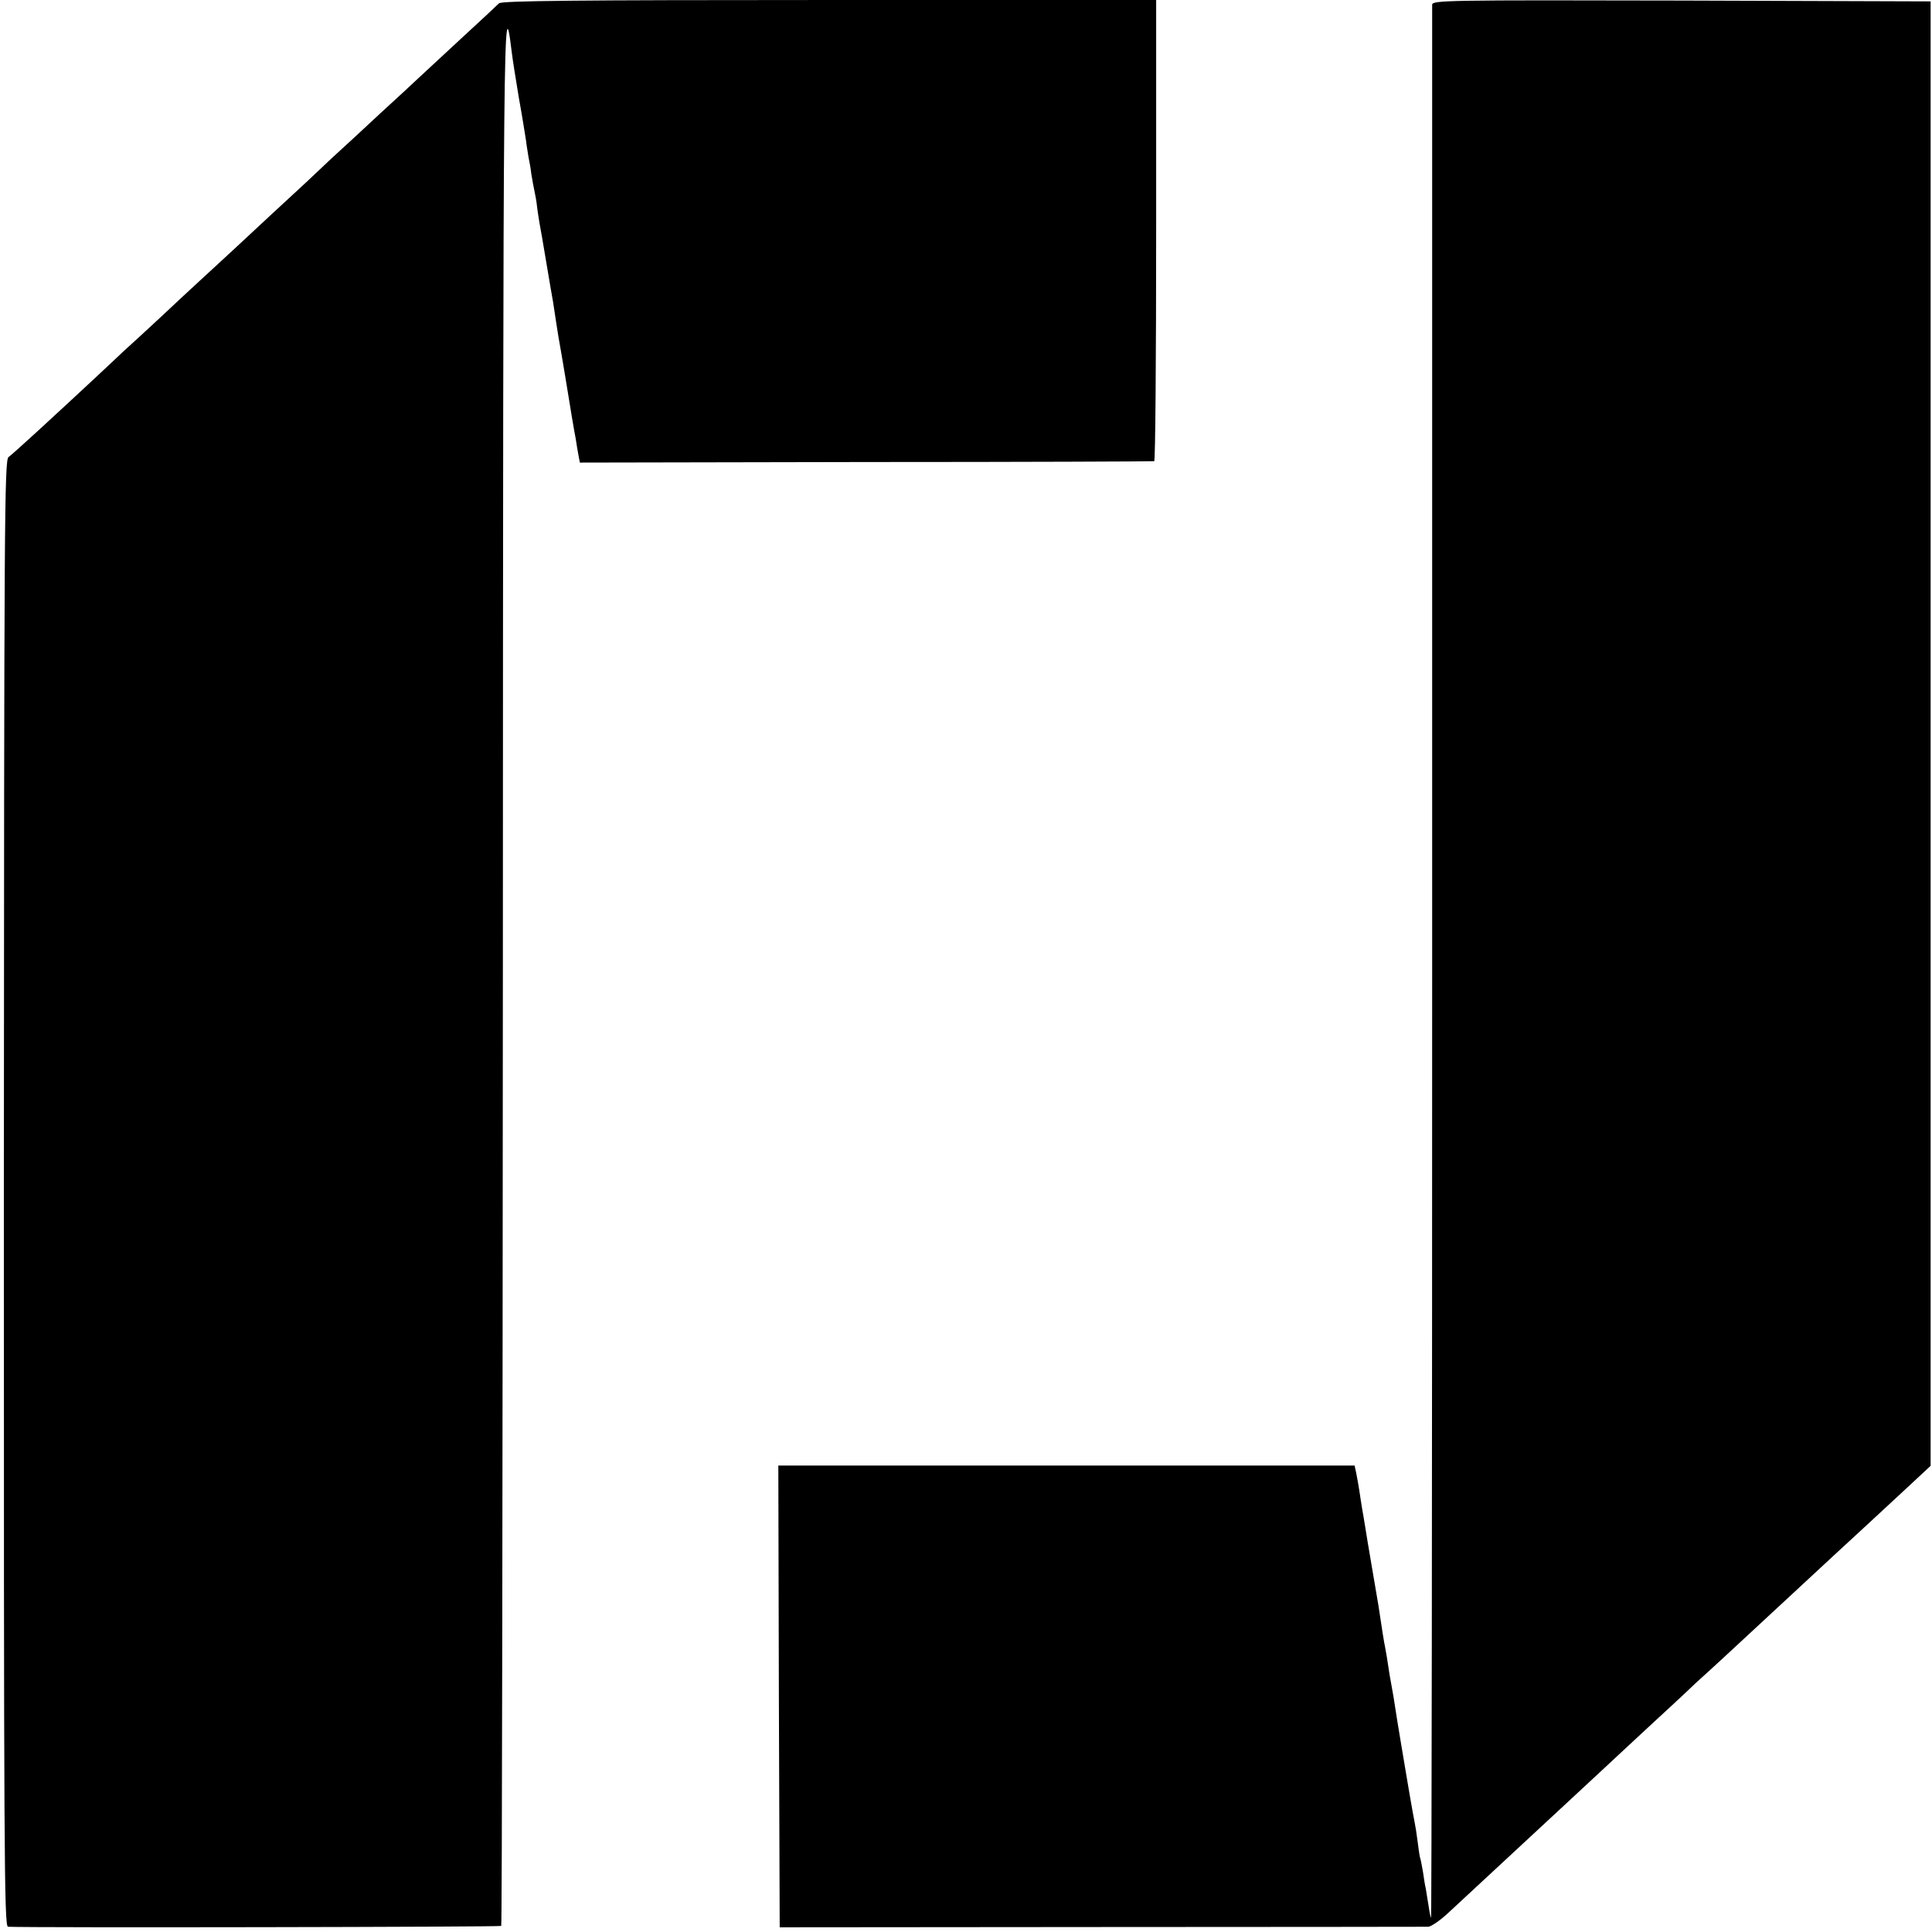
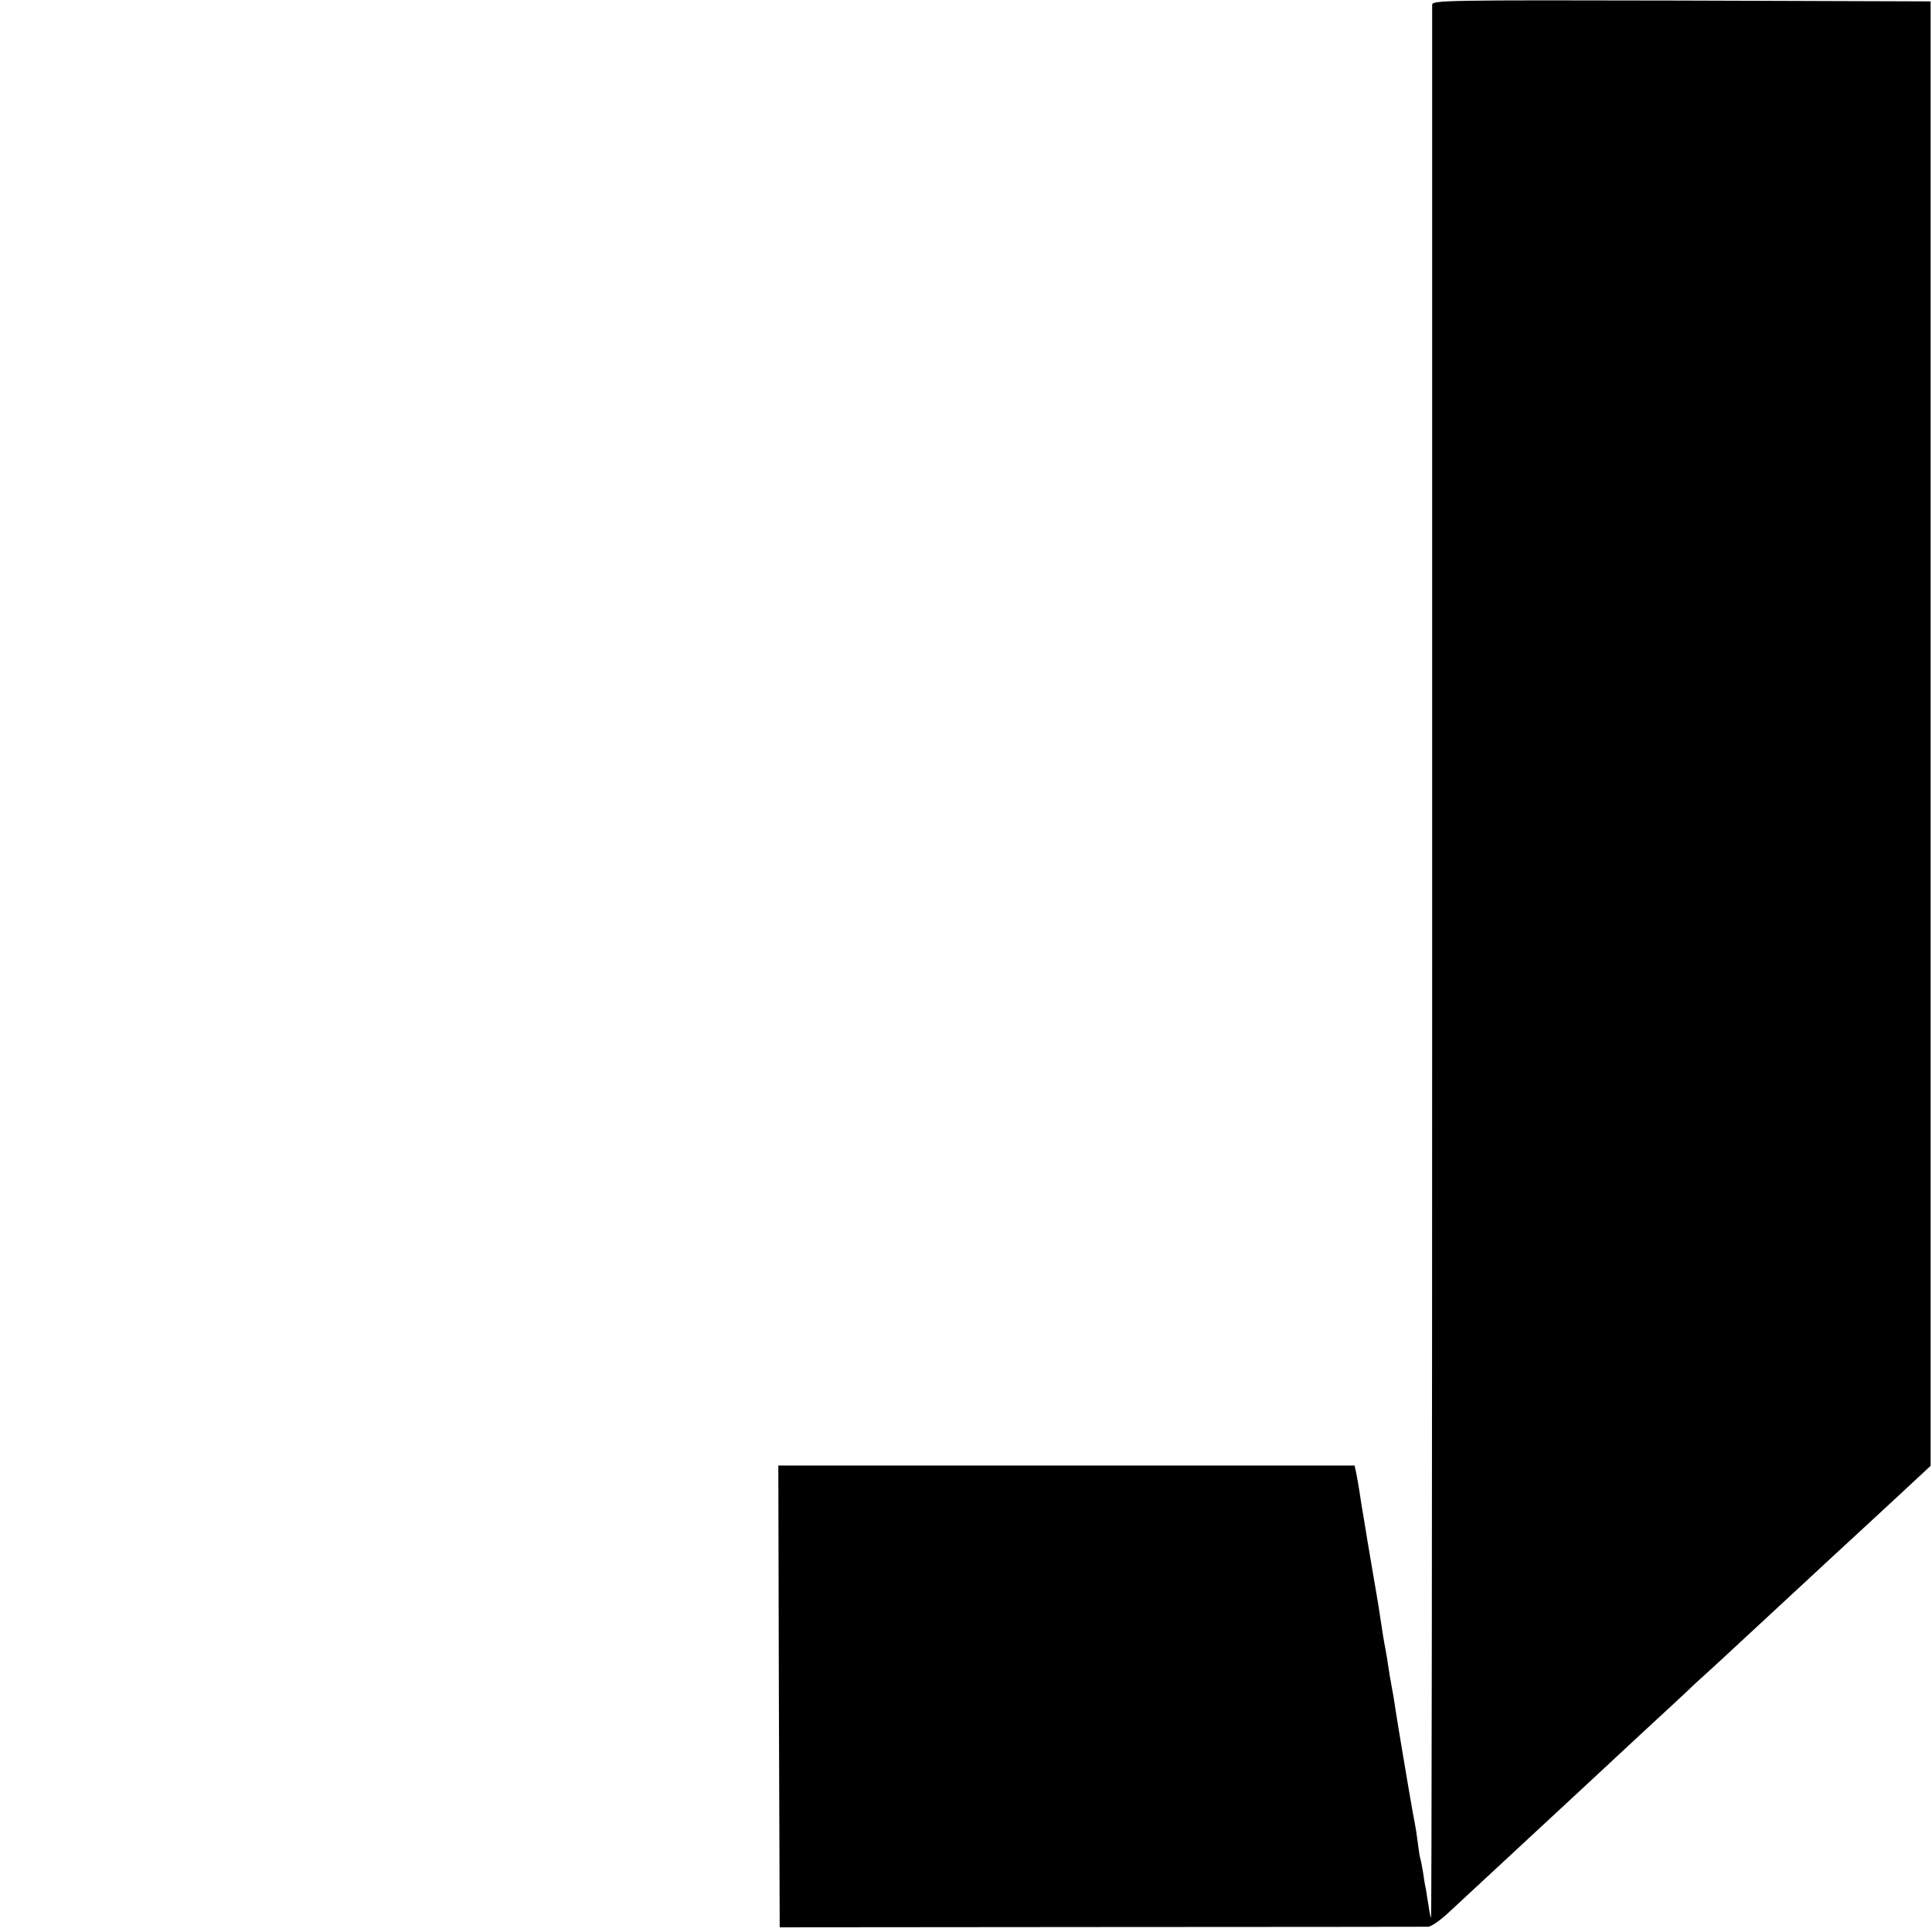
<svg xmlns="http://www.w3.org/2000/svg" version="1.0" width="700pt" height="700pt" viewBox="0 0 700 700" preserveAspectRatio="xMidYMid meet">
  <g transform="translate(0,700) scale(0.1,-0.1)" fill="#000000" stroke="none">
-     <path d="M1808 6988 c-7 -7 -71 -67 -143 -133 -71 -66 -139 -129 -151 -140 -11 -11 -70 -65 -130 -120 -59 -55 -142 -132 -184 -170 -63 -60 -110 -104 -220 -205 -9 -8 -67 -62 -129 -120 -63 -58 -126 -116 -141 -130 -15 -14 -74 -68 -131 -122 -57 -53 -117 -108 -134 -123 -16 -16 -62 -58 -100 -94 -145 -135 -298 -276 -314 -287 -15 -11 -16 -219 -17 -2668 0 -2394 1 -2656 15 -2657 82 -4 1782 -1 1787 3 3 3 5 1567 6 3474 1 3492 2 3558 32 3316 3 -26 15 -101 26 -167 12 -66 23 -136 26 -155 2 -19 7 -46 9 -60 3 -14 8 -41 10 -60 3 -19 8 -46 11 -60 3 -13 8 -40 10 -60 2 -19 7 -46 9 -60 3 -14 14 -79 25 -145 11 -66 22 -129 24 -140 2 -11 6 -41 10 -66 7 -45 11 -72 21 -126 5 -28 19 -114 31 -187 3 -21 8 -48 10 -60 2 -11 6 -37 10 -56 3 -19 7 -46 10 -60 l5 -26 1037 2 c570 0 1040 2 1044 3 4 0 7 377 7 836 l0 835 -1184 0 c-933 0 -1186 -3 -1197 -12z" />
    <path d="M5189 6983 c0 -10 0 -1574 0 -3476 0 -1903 -2 -3457 -4 -3455 -2 1 -6 21 -9 43 -4 23 -8 50 -10 62 -3 11 -7 38 -10 59 -4 22 -8 46 -11 54 -2 8 -6 35 -9 60 -3 25 -8 56 -11 70 -7 35 -23 129 -29 165 -3 17 -12 73 -21 125 -9 52 -18 111 -21 130 -3 19 -7 46 -10 60 -7 38 -11 60 -19 115 -5 28 -9 52 -10 55 -1 4 -6 36 -21 135 -2 11 -12 72 -23 135 -11 63 -22 131 -25 150 -3 19 -8 49 -11 65 -3 17 -7 46 -10 65 -3 19 -8 47 -11 62 l-6 28 -1044 0 -1044 0 2 -837 3 -836 1165 1 c641 0 1174 1 1185 1 11 1 43 23 71 49 42 39 194 180 304 282 131 121 228 212 264 245 23 22 94 87 156 145 63 58 141 130 174 162 34 31 75 68 91 83 26 24 213 197 286 265 15 14 71 66 124 115 123 113 131 121 251 232 l99 92 0 2653 0 2653 -903 3 c-854 2 -902 1 -903 -15z" />
  </g>
</svg>